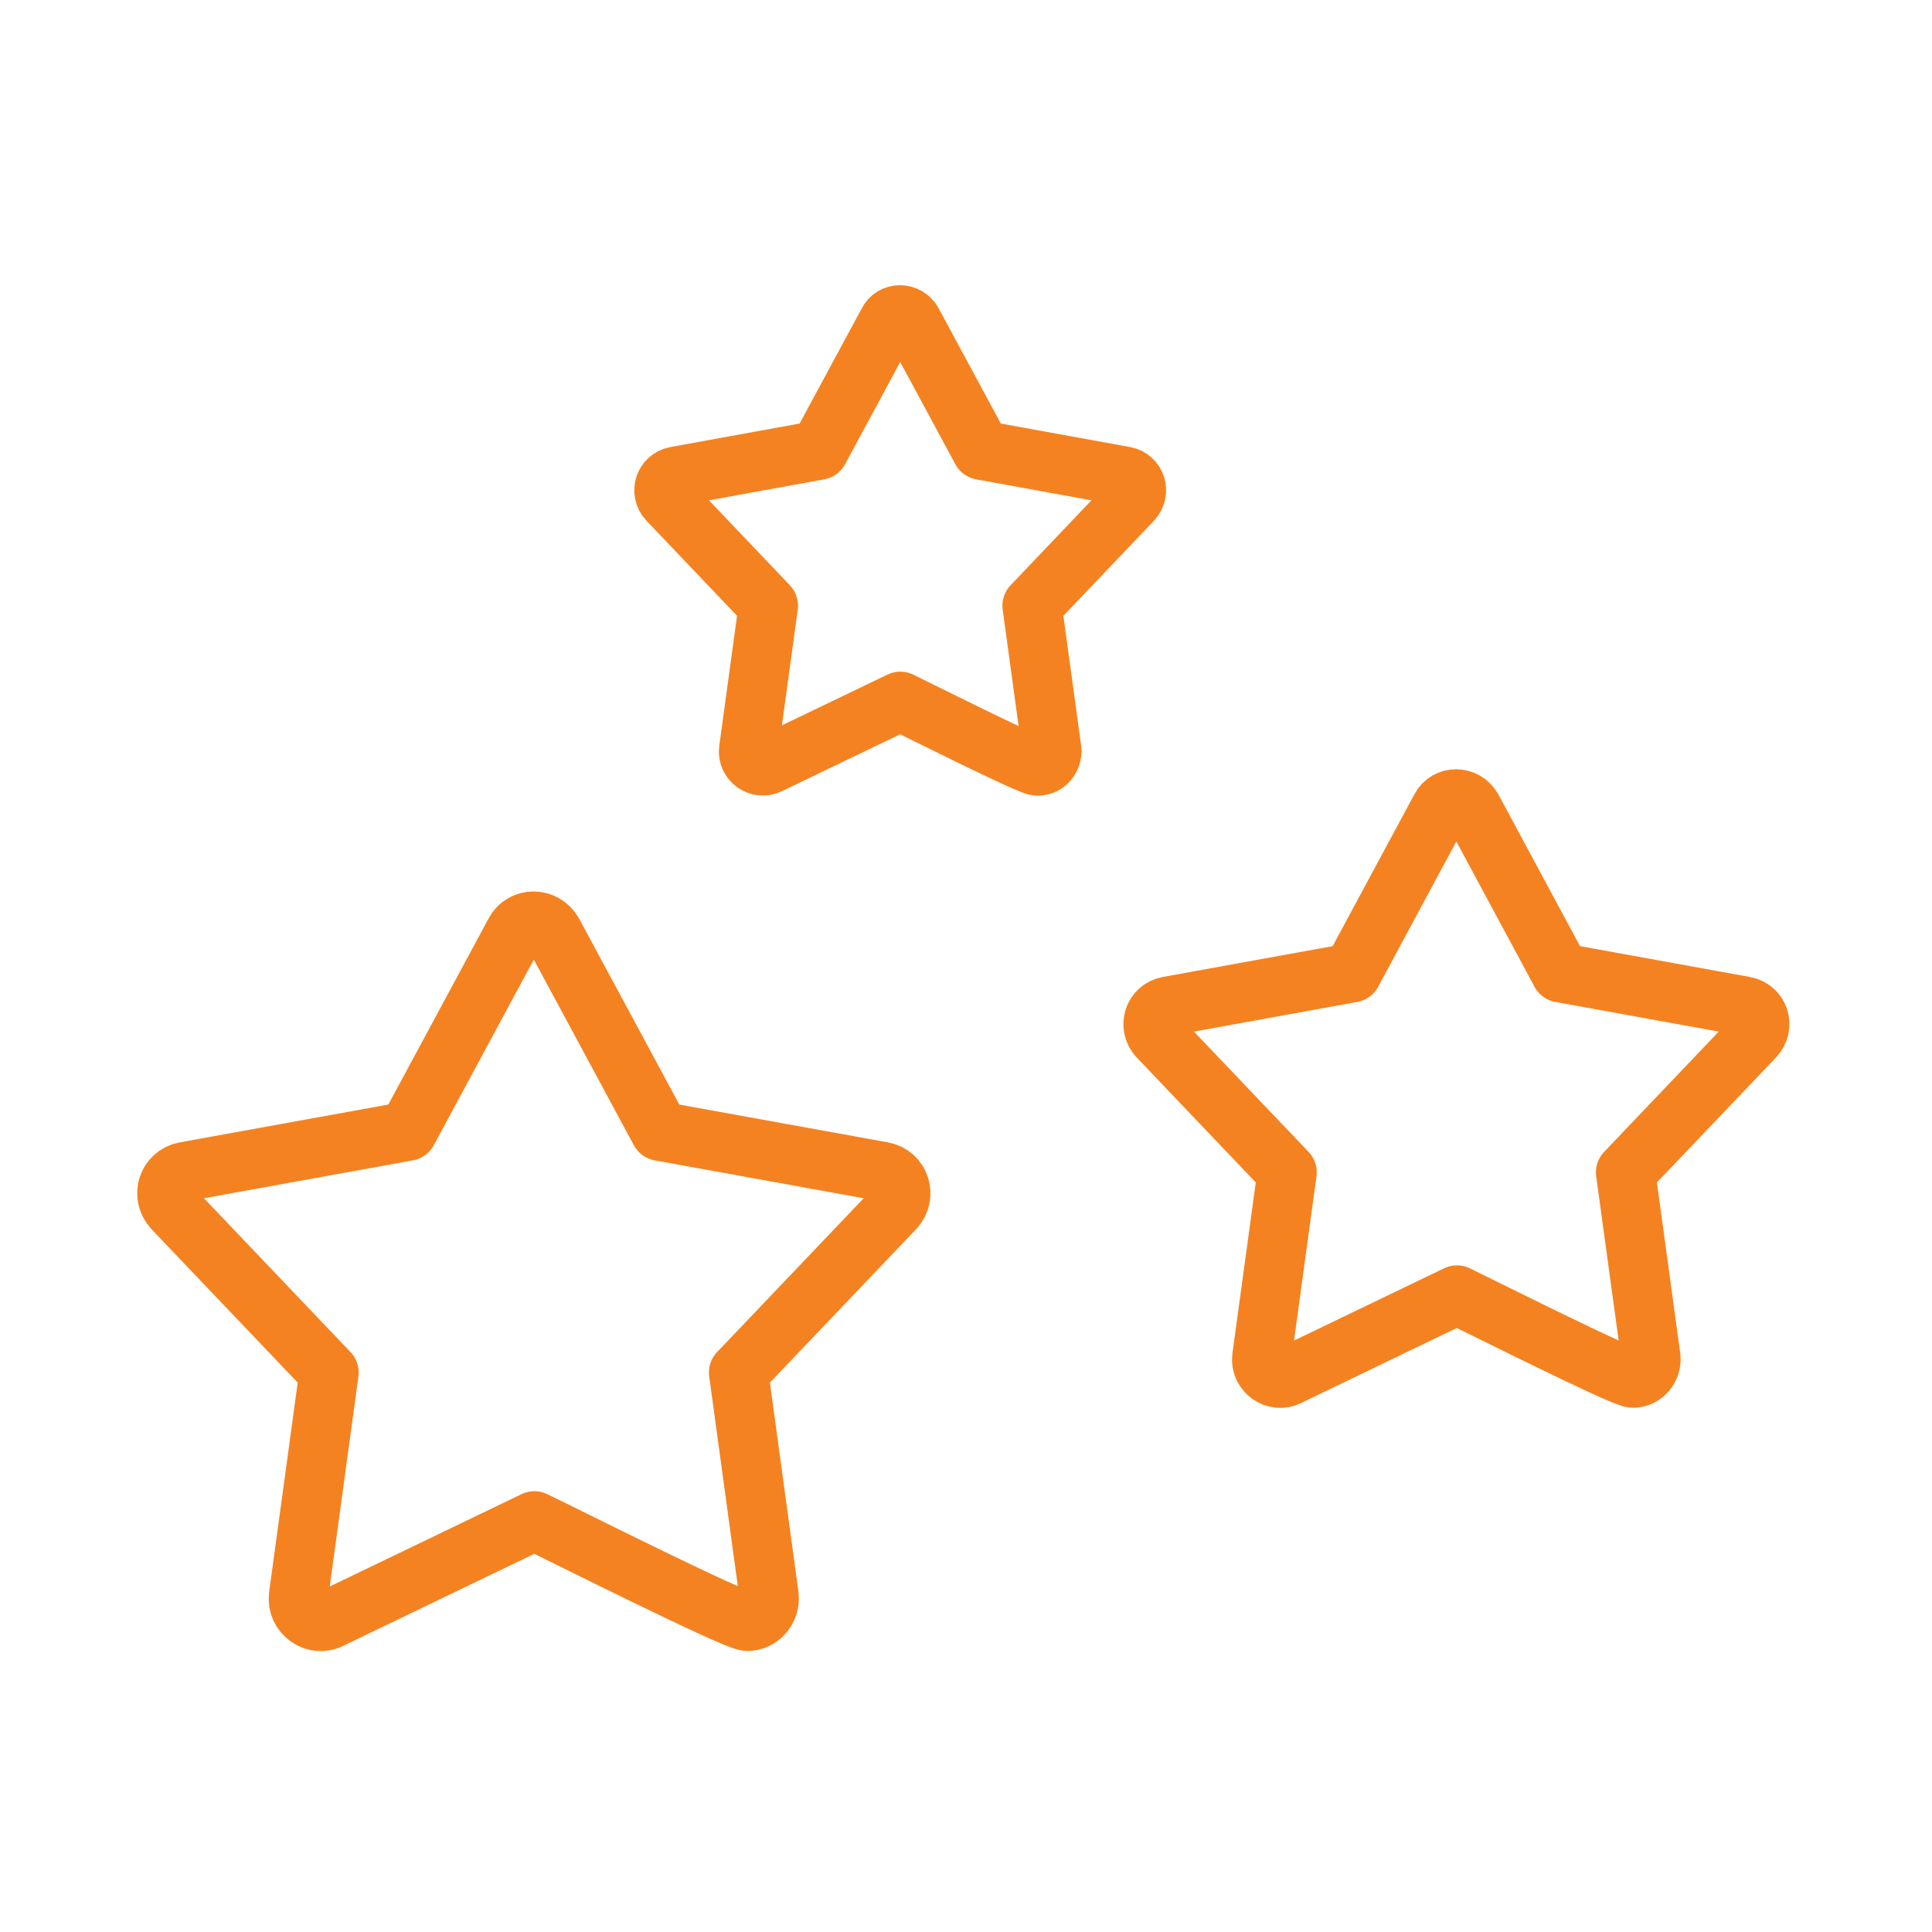
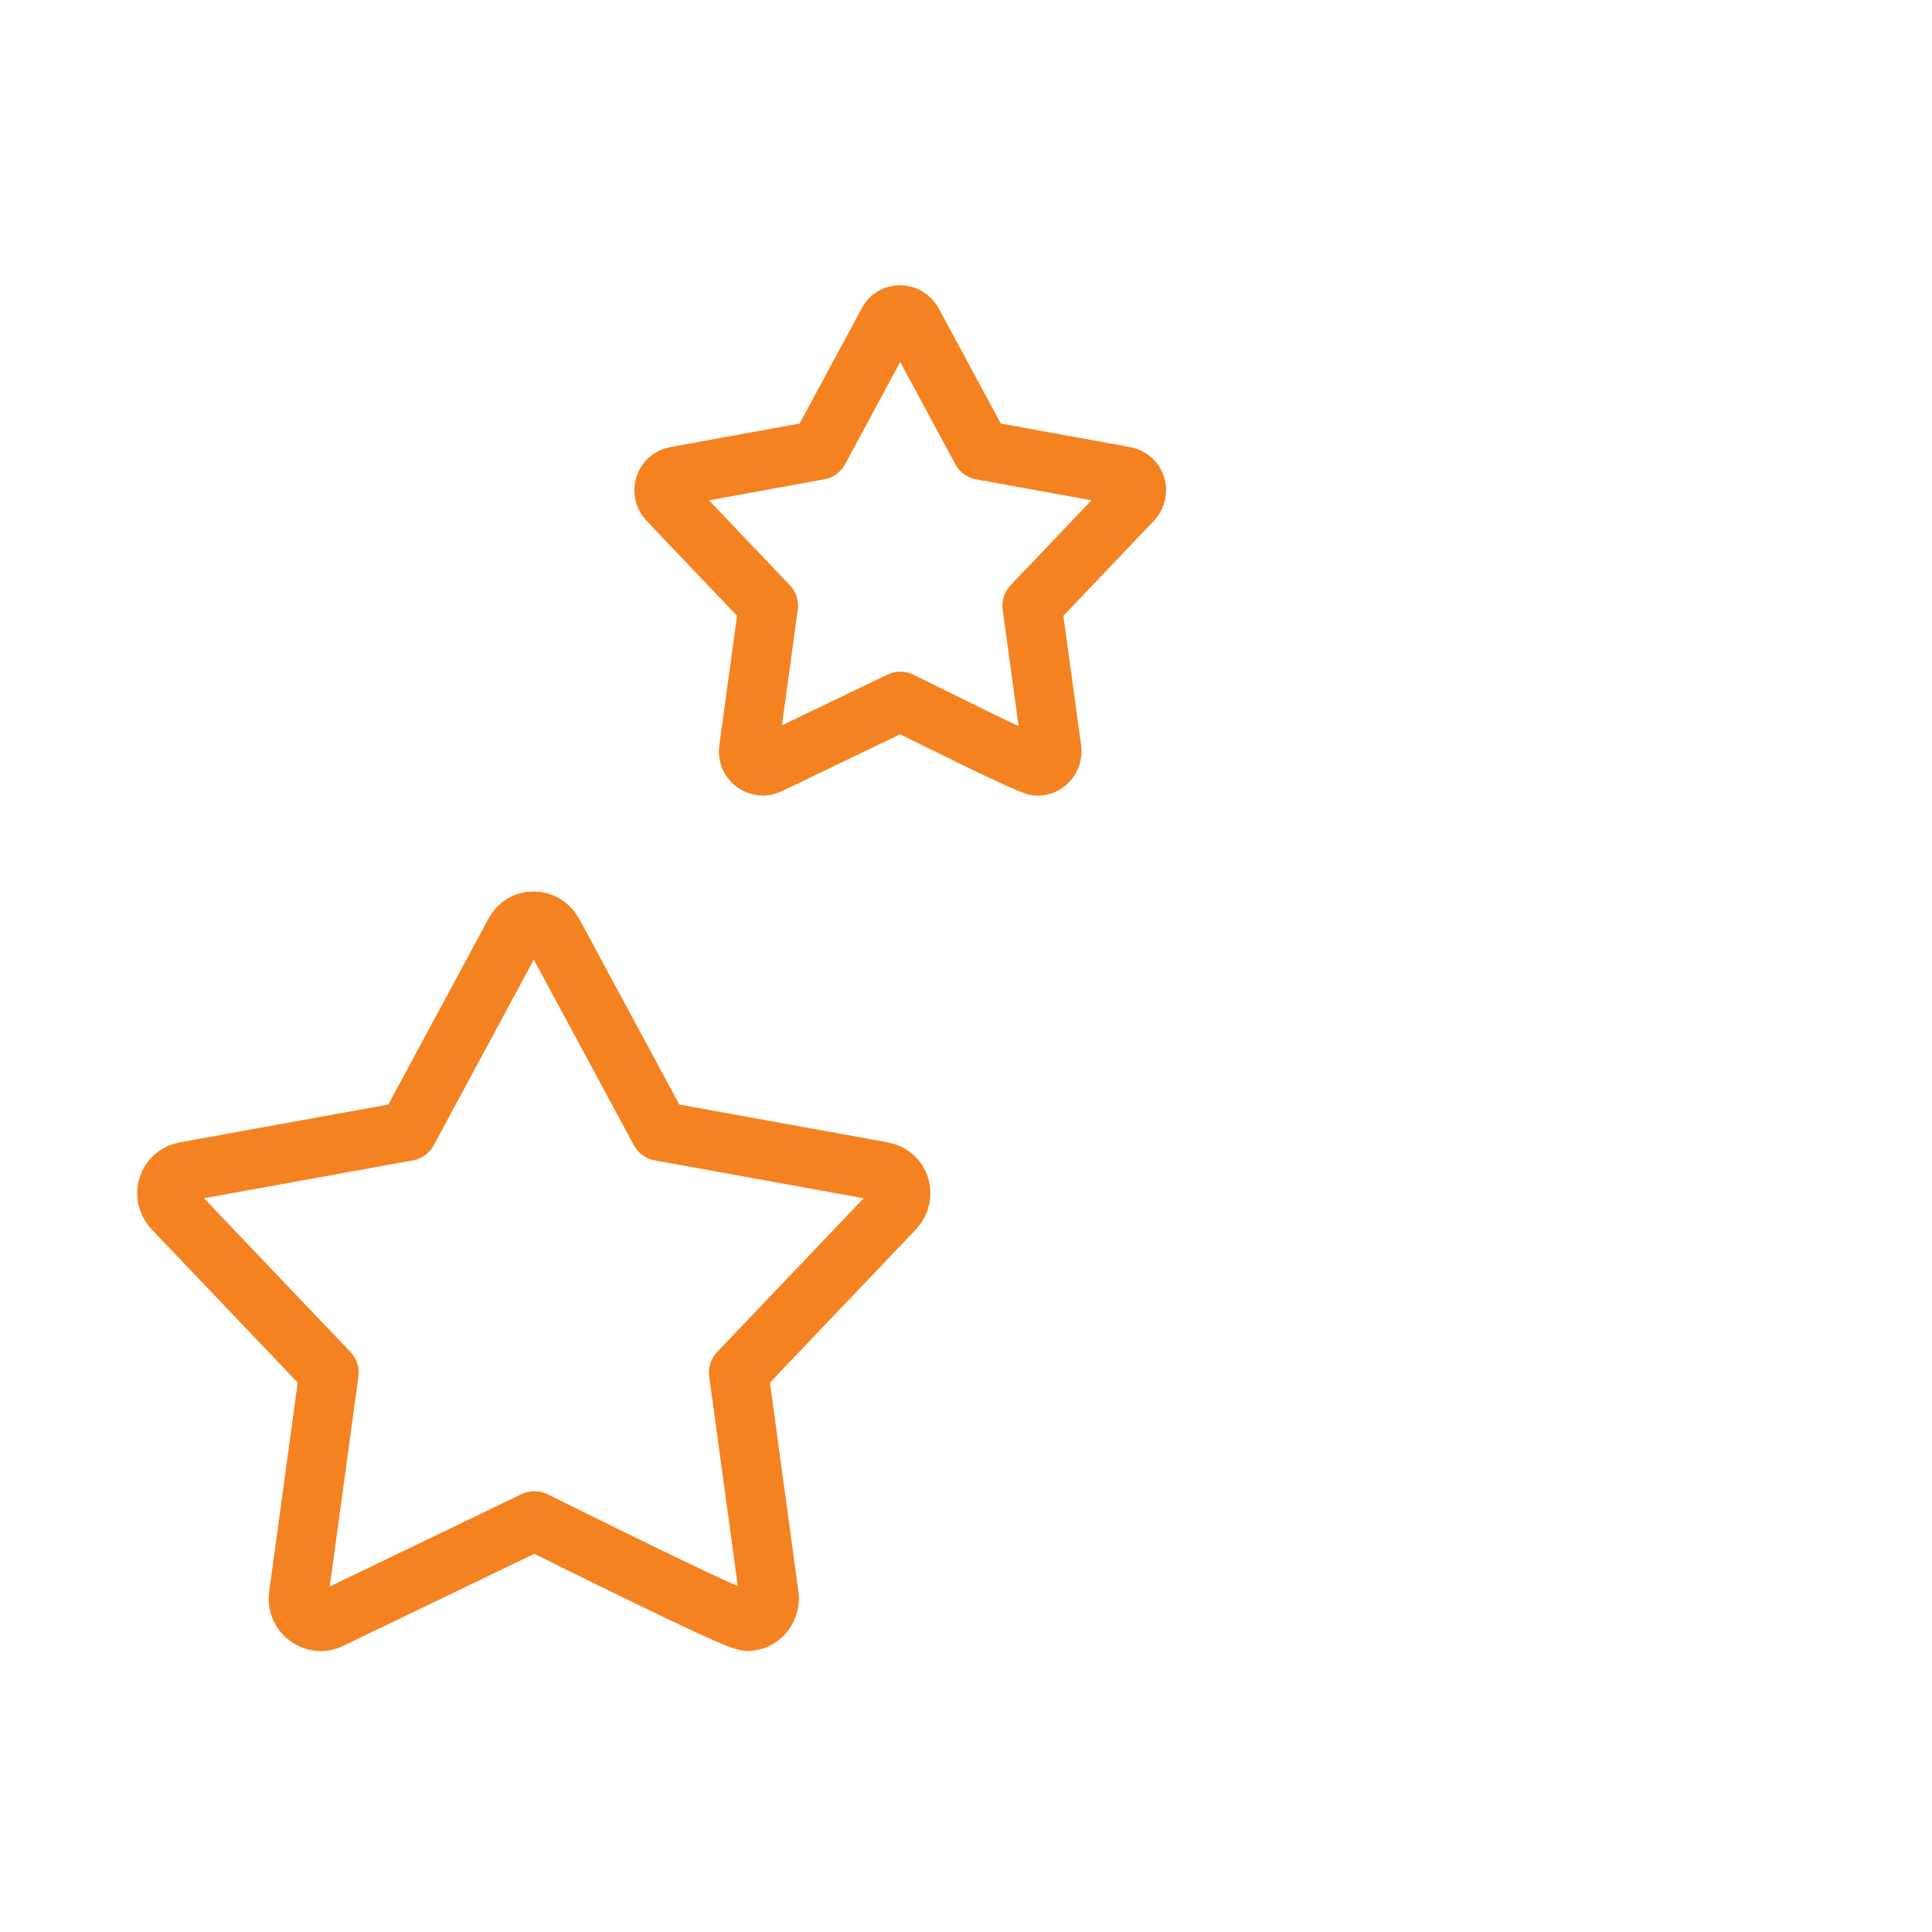
<svg xmlns="http://www.w3.org/2000/svg" id="Layer_1" viewBox="0 0 100 100">
  <defs>
    <style>.cls-1{fill:none;fill-rule:evenodd;stroke:#f58220;stroke-linecap:round;stroke-linejoin:round;stroke-width:3.07px;}</style>
  </defs>
-   <path class="cls-1" d="M38.68,83.92c-.62,0-9.72-4.58-11.02-5.2l-10.57,5.09c-.79.4-1.75-.28-1.64-1.19l1.58-11.58-8.08-8.48c-.62-.68-.28-1.75.62-1.92l11.53-2.09,5.54-10.28c.4-.79,1.53-.79,1.98,0l5.54,10.28,11.53,2.09c.9.17,1.24,1.24.62,1.92l-8.08,8.48,1.58,11.58c.06.68-.45,1.3-1.13,1.3Z" />
+   <path class="cls-1" d="M38.68,83.92c-.62,0-9.72-4.58-11.02-5.2l-10.57,5.09c-.79.4-1.75-.28-1.64-1.19l1.58-11.58-8.08-8.48c-.62-.68-.28-1.75.62-1.92l11.53-2.09,5.54-10.28c.4-.79,1.53-.79,1.98,0l5.54,10.28,11.53,2.09c.9.17,1.24,1.24.62,1.92l-8.08,8.48,1.58,11.58c.06.68-.45,1.3-1.13,1.3" />
  <path class="cls-1" d="M53.69,39.65c-.4,0-6.26-2.95-7.09-3.35l-6.8,3.27c-.51.25-1.13-.18-1.05-.76l1.02-7.46-5.2-5.46c-.4-.44-.18-1.13.4-1.24l7.42-1.35,3.57-6.62c.25-.51.98-.51,1.27,0l3.57,6.62,7.42,1.35c.58.11.8.8.4,1.24l-5.2,5.46,1.02,7.46c.04.44-.29.84-.73.84Z" />
-   <path class="cls-1" d="M84.52,71.33c-.51,0-8.04-3.79-9.11-4.3l-8.74,4.21c-.65.33-1.45-.23-1.36-.98l1.31-9.58-6.68-7.01c-.51-.56-.23-1.45.51-1.59l9.53-1.73,4.58-8.51c.33-.65,1.26-.65,1.64,0l4.58,8.51,9.53,1.73c.75.14,1.03,1.03.51,1.59l-6.68,7.01,1.31,9.58c.05.56-.37,1.07-.93,1.07Z" />
</svg>